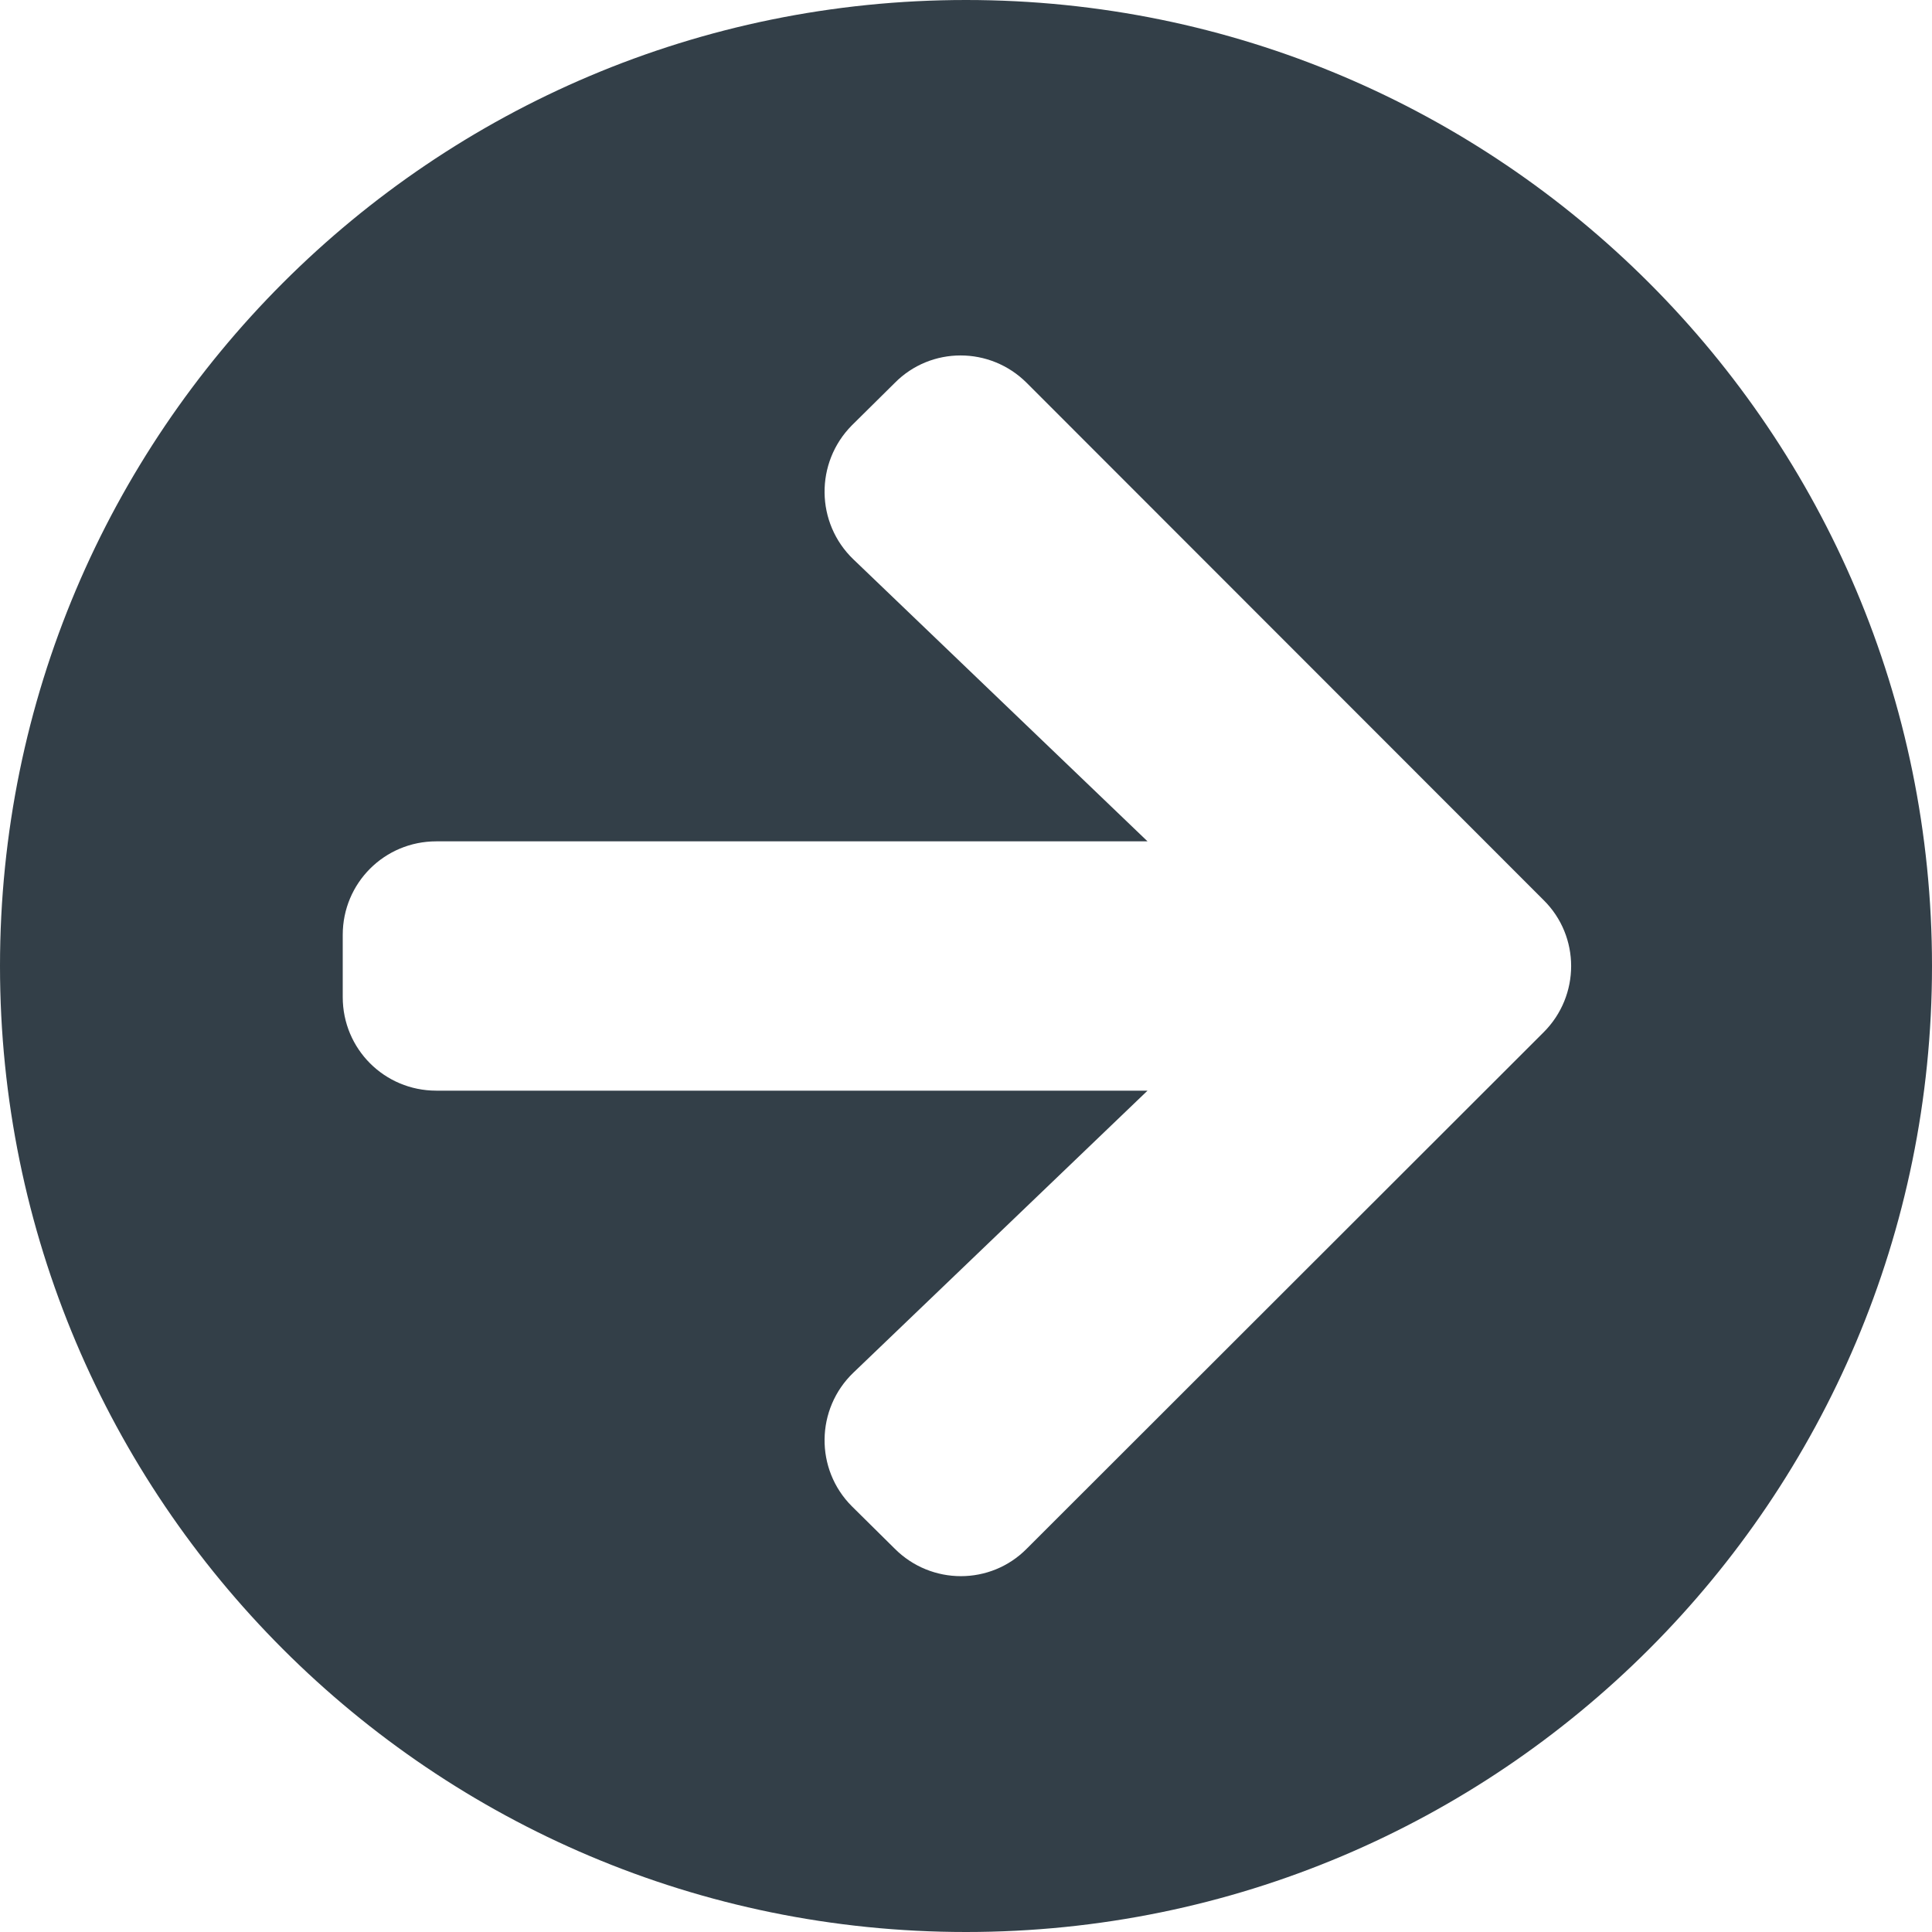
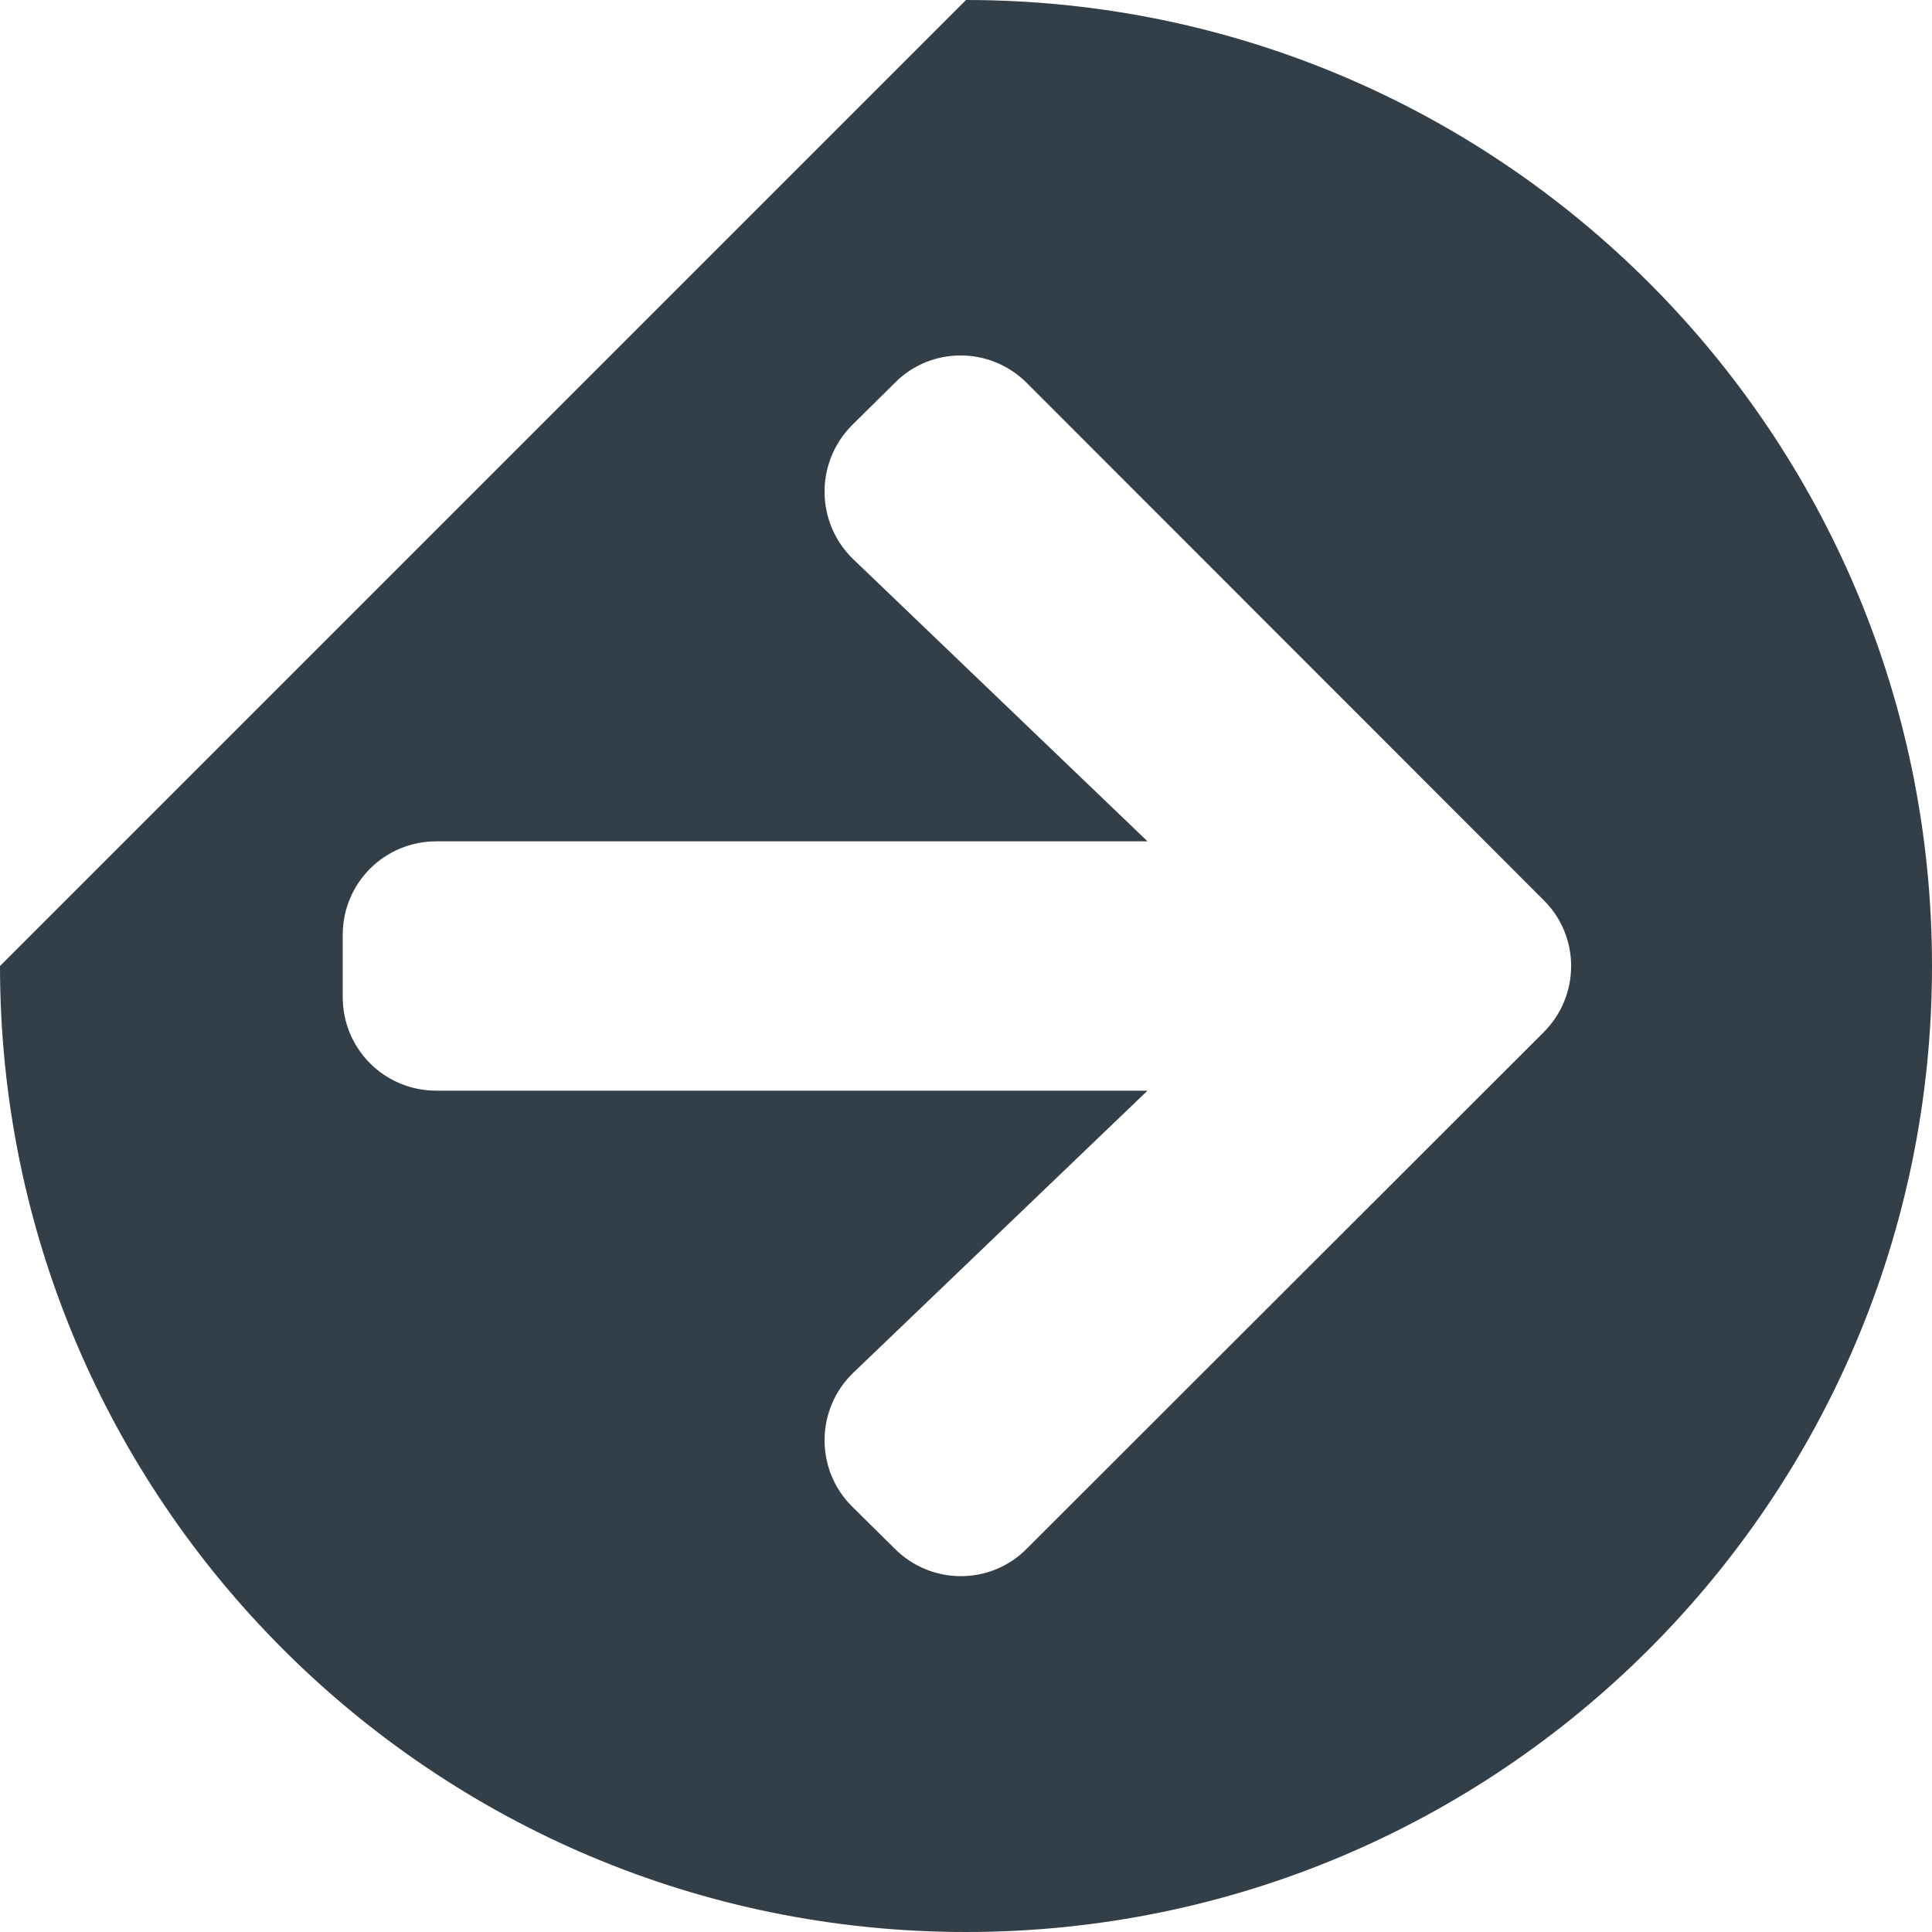
<svg xmlns="http://www.w3.org/2000/svg" width="25" height="25" viewBox="0 0 25 25" fill="none">
-   <path d="M12.5 0C19.405 0 25 5.595 25 12.5C25 19.405 19.405 25 12.5 25C5.595 25 0 19.405 0 12.5C0 5.595 5.595 0 12.5 0ZM11.043 7.238L14.849 10.887H5.645C4.975 10.887 4.435 11.426 4.435 12.097V12.903C4.435 13.574 4.975 14.113 5.645 14.113H14.849L11.043 17.762C10.554 18.231 10.544 19.012 11.023 19.491L11.578 20.04C12.051 20.514 12.818 20.514 13.286 20.04L19.975 13.357C20.449 12.883 20.449 12.117 19.975 11.648L13.286 4.955C12.812 4.481 12.046 4.481 11.578 4.955L11.023 5.504C10.544 5.988 10.554 6.769 11.043 7.238Z" fill="#333F48" />
+   <path d="M12.5 0C19.405 0 25 5.595 25 12.5C25 19.405 19.405 25 12.5 25C5.595 25 0 19.405 0 12.5ZM11.043 7.238L14.849 10.887H5.645C4.975 10.887 4.435 11.426 4.435 12.097V12.903C4.435 13.574 4.975 14.113 5.645 14.113H14.849L11.043 17.762C10.554 18.231 10.544 19.012 11.023 19.491L11.578 20.04C12.051 20.514 12.818 20.514 13.286 20.04L19.975 13.357C20.449 12.883 20.449 12.117 19.975 11.648L13.286 4.955C12.812 4.481 12.046 4.481 11.578 4.955L11.023 5.504C10.544 5.988 10.554 6.769 11.043 7.238Z" fill="#333F48" />
</svg>